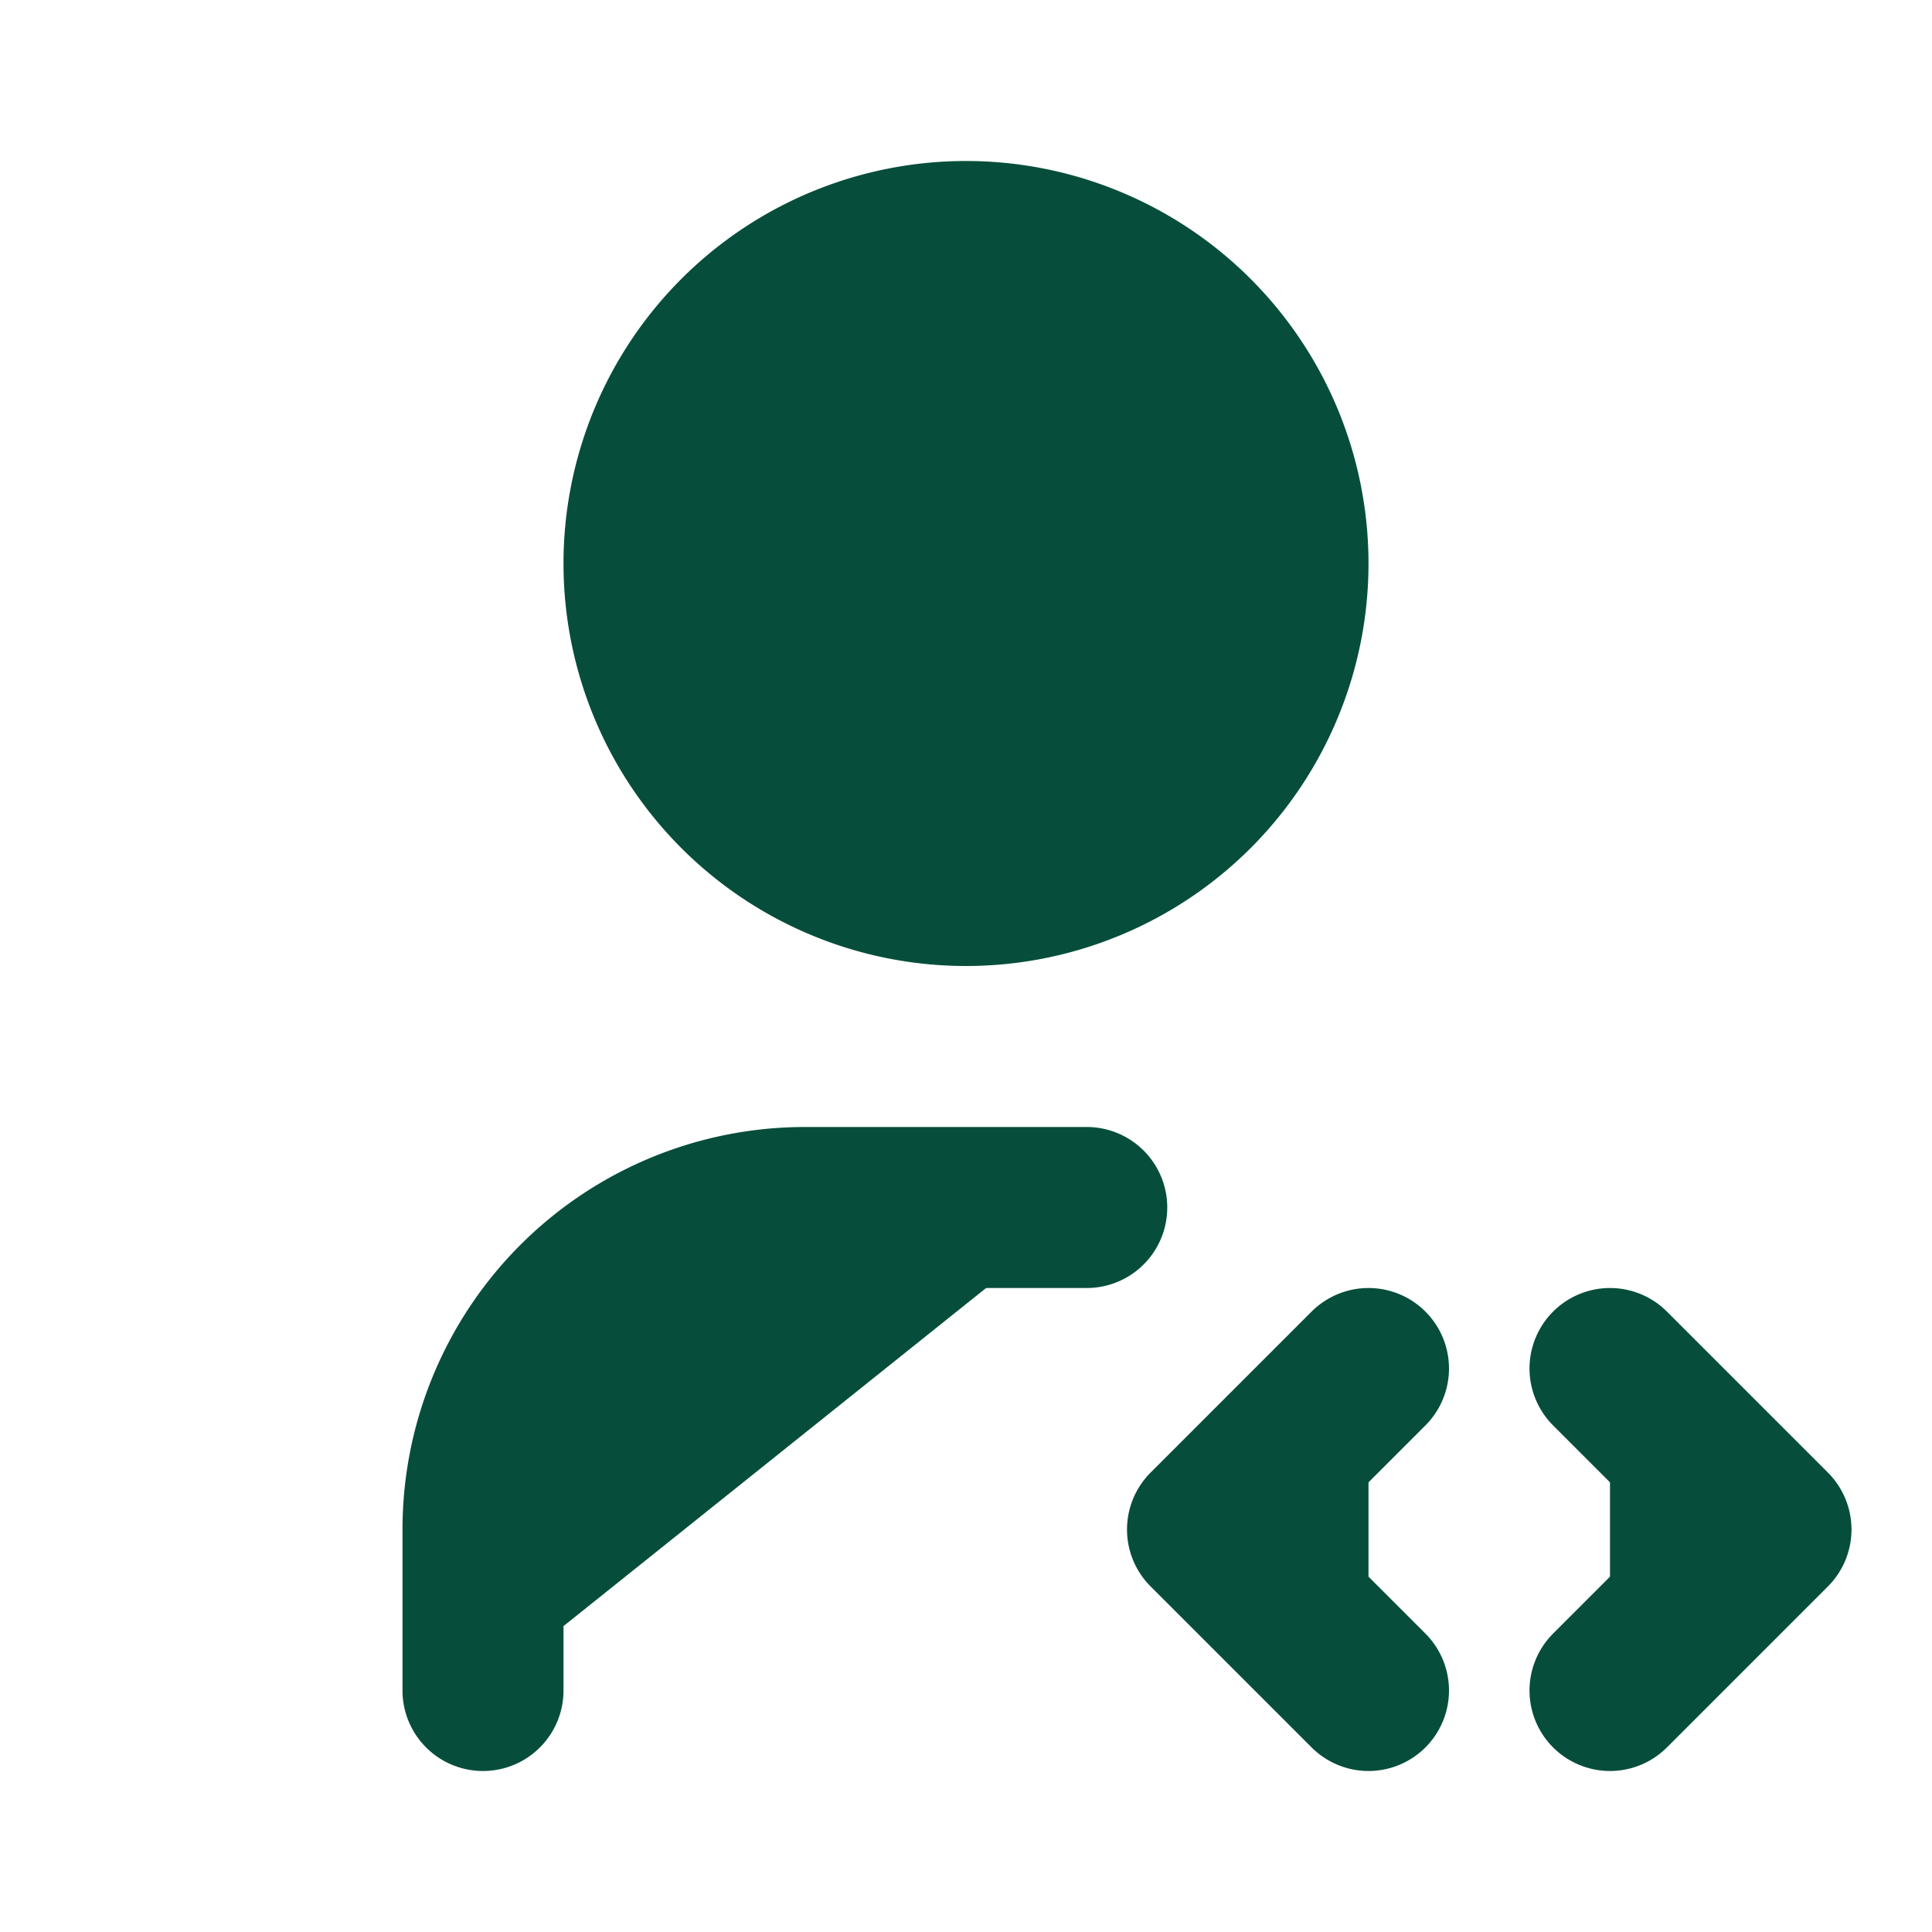
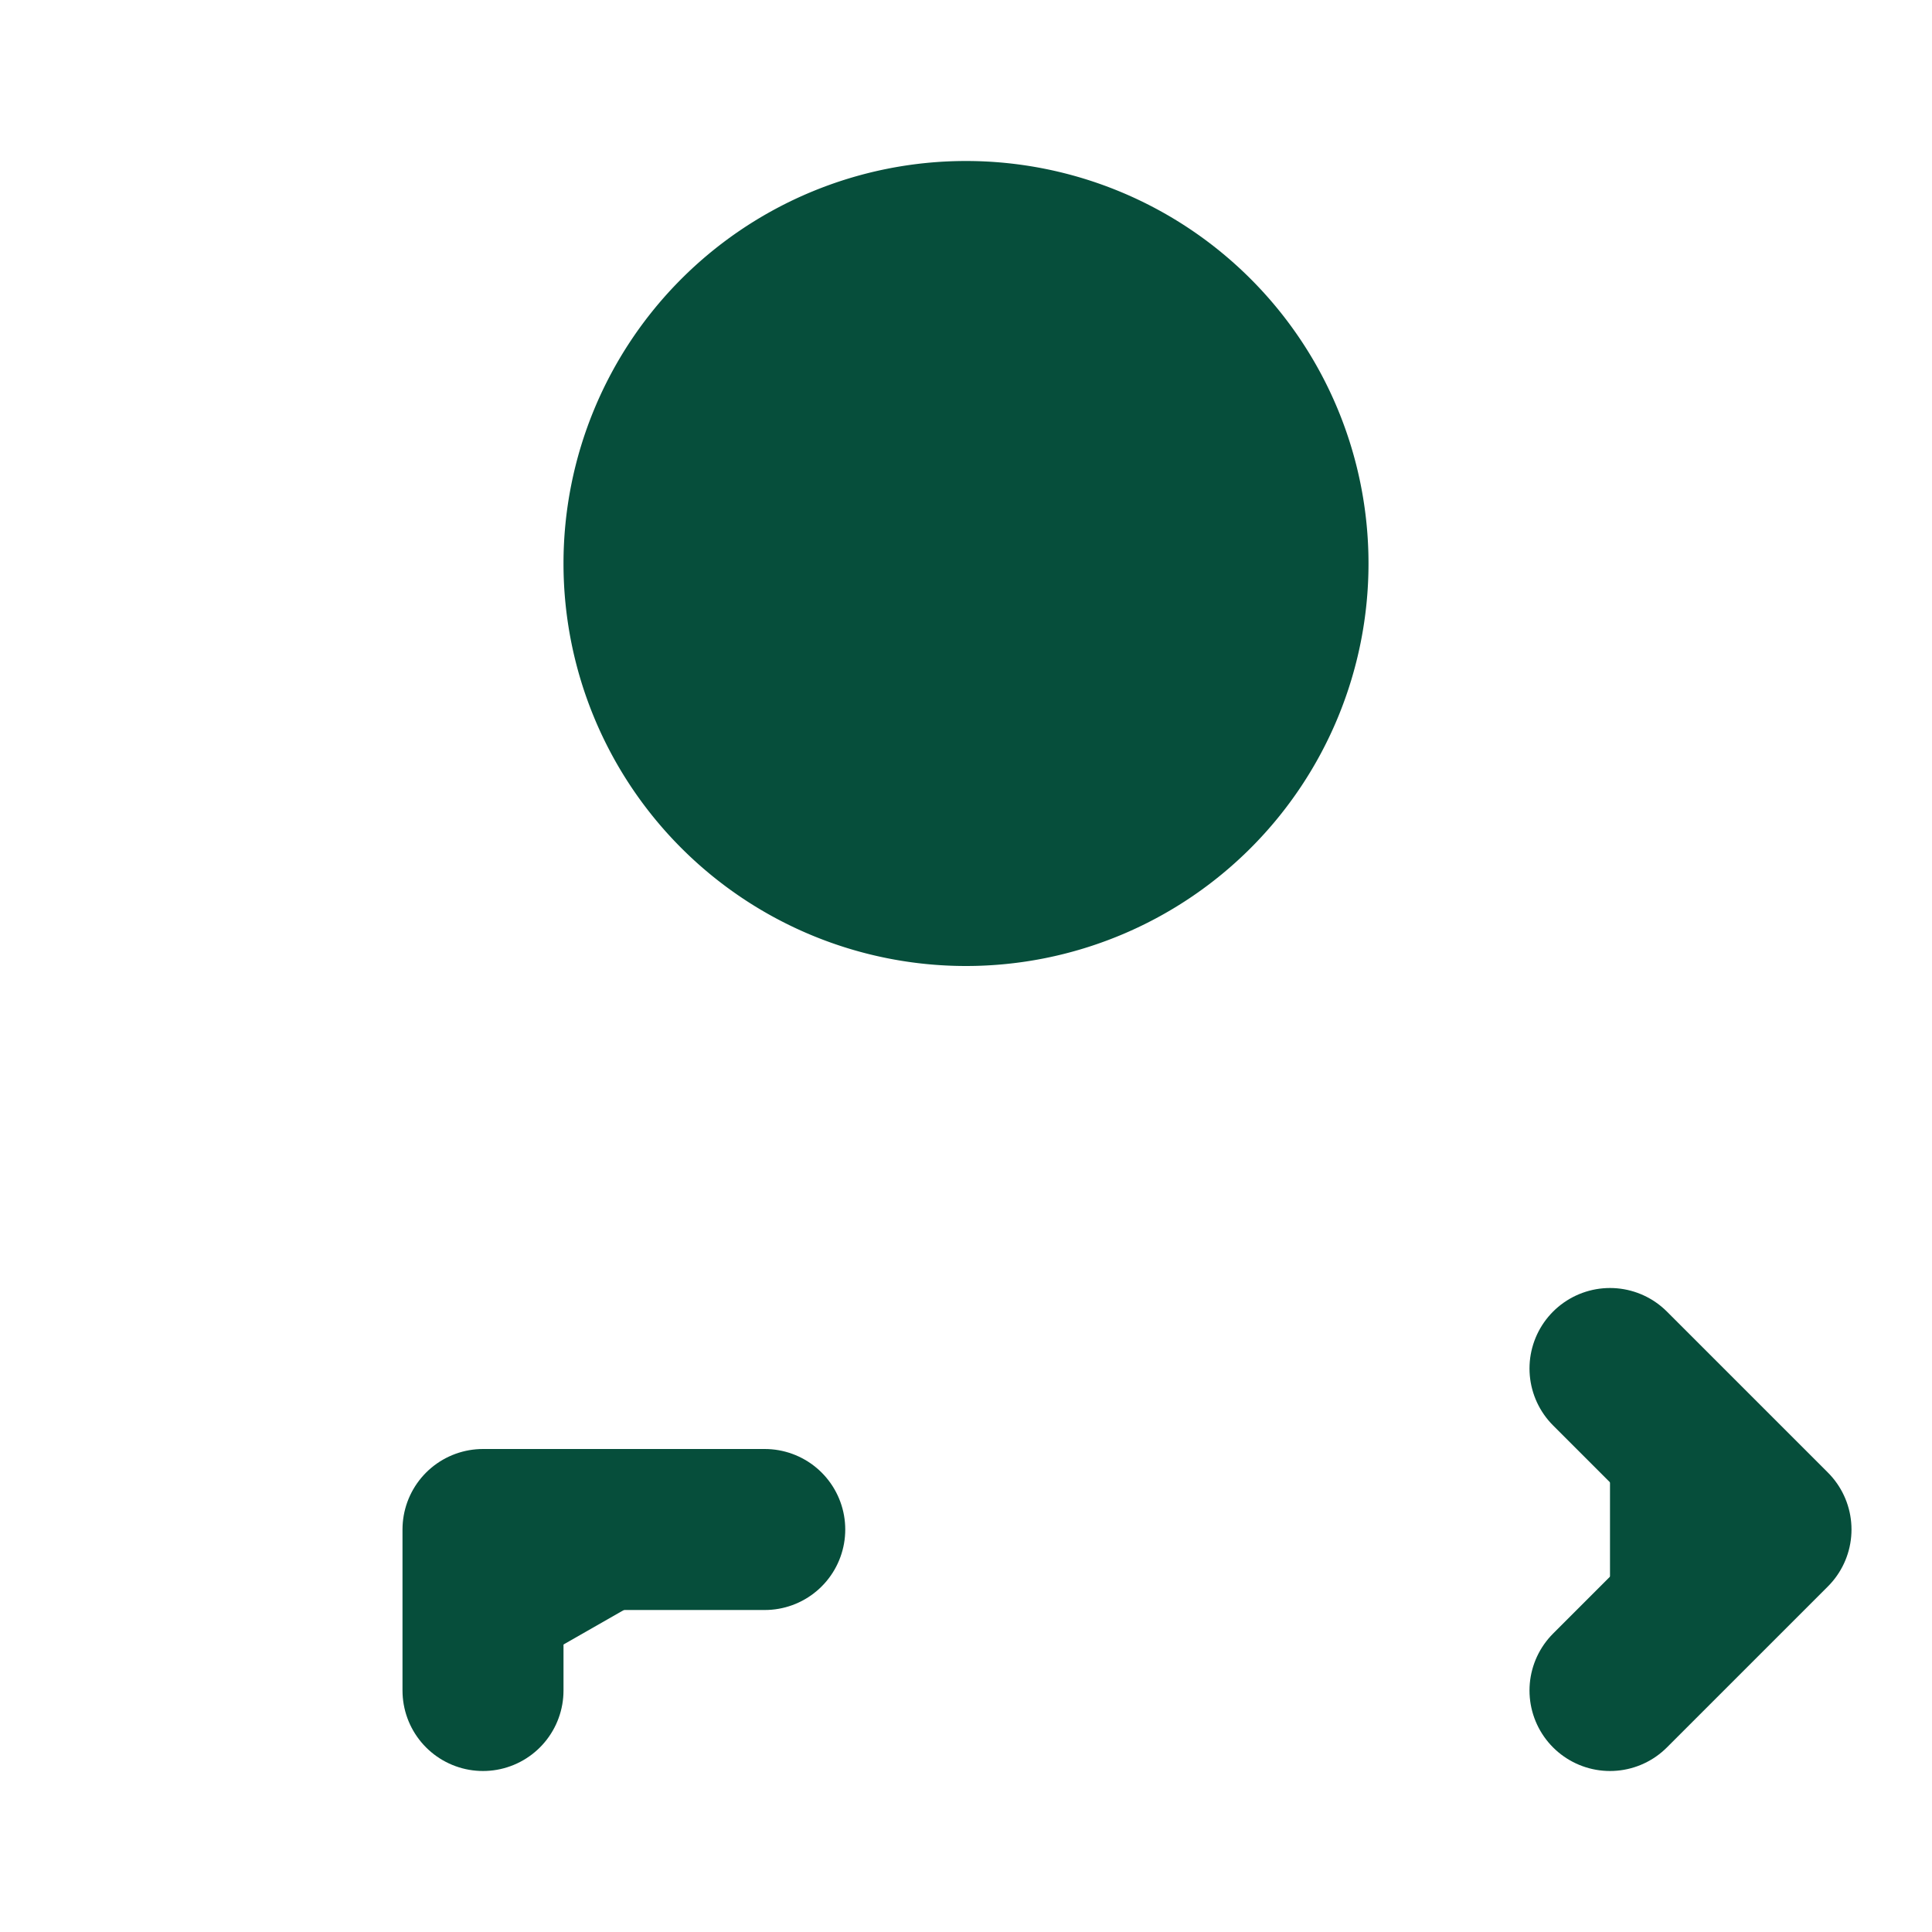
<svg xmlns="http://www.w3.org/2000/svg" width="24" height="24" viewBox="0 0 24 24" fill="#064e3b" stroke="#064e3b" stroke-width="2" stroke-linecap="round" stroke-linejoin="round" class="icon icon-tabler icons-tabler-outline icon-tabler-user-code">
  <path stroke="none" d="M0 0h24v24H0z" fill="none" />
  <path d="M8 7a4 4 0 1 0 8 0a4 4 0 0 0 -8 0" />
-   <path d="M6 21v-2a4 4 0 0 1 4 -4h3.5" />
+   <path d="M6 21v-2h3.5" />
  <path d="M20 21l2 -2l-2 -2" />
-   <path d="M17 17l-2 2l2 2" />
</svg>